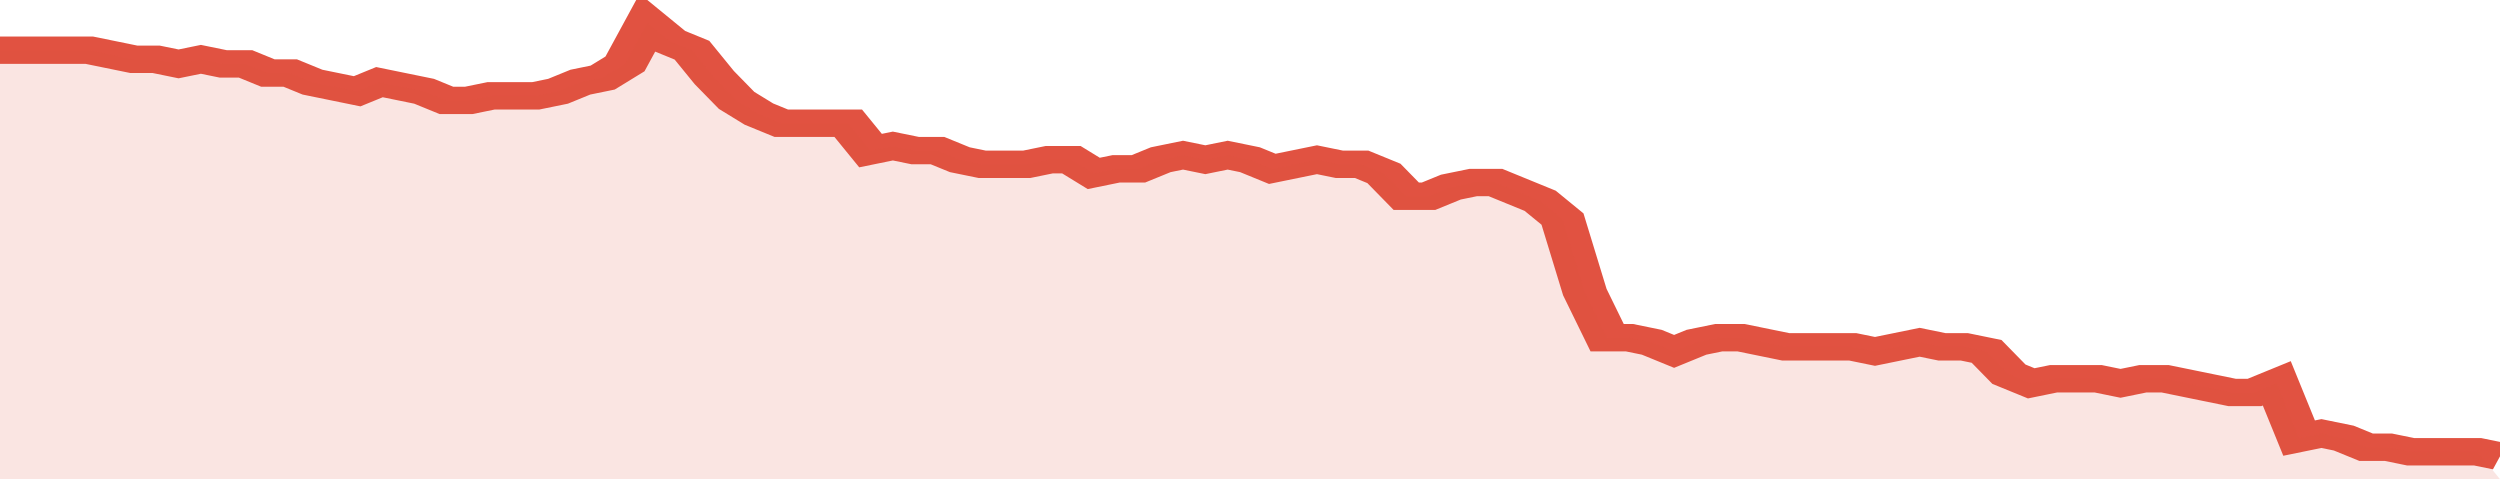
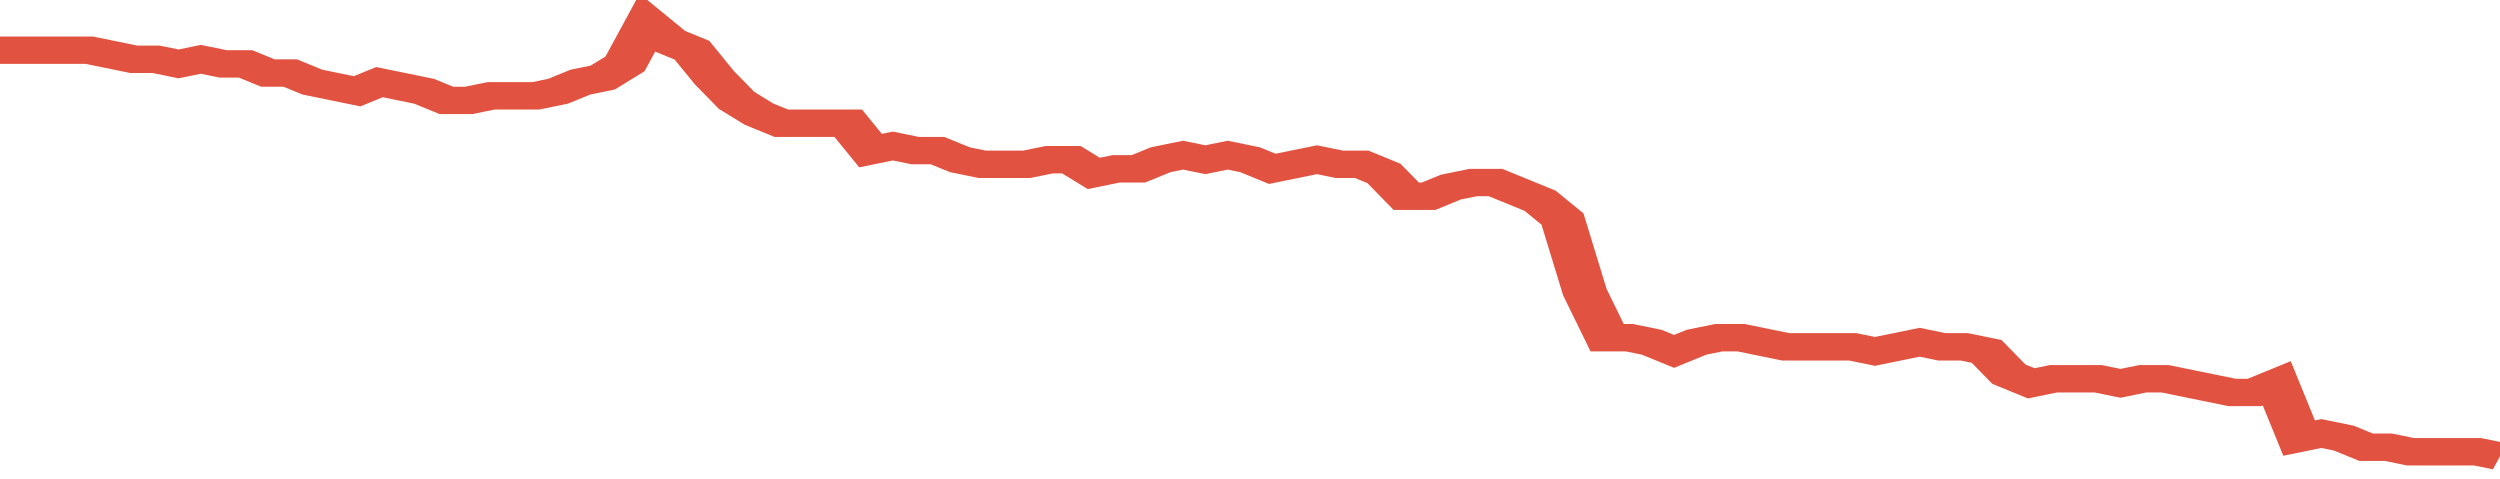
<svg xmlns="http://www.w3.org/2000/svg" viewBox="0 0 336 105" width="120" height="23" preserveAspectRatio="none">
  <polyline fill="none" stroke="#E15241" stroke-width="6" points="0, 11 3, 11 6, 11 9, 11 12, 11 15, 12 18, 13 21, 13 24, 14 27, 13 30, 14 33, 14 36, 16 39, 16 42, 18 45, 19 48, 20 51, 18 54, 19 57, 20 60, 22 63, 22 66, 21 69, 21 72, 21 75, 20 78, 18 81, 17 84, 14 87, 5 90, 9 93, 11 96, 17 99, 22 102, 25 105, 27 108, 27 111, 27 114, 27 117, 33 120, 32 123, 33 126, 33 129, 35 132, 36 135, 36 138, 36 141, 35 144, 35 147, 38 150, 37 153, 37 156, 35 159, 34 162, 35 165, 34 168, 35 171, 37 174, 36 177, 35 180, 36 183, 36 186, 38 189, 43 192, 43 195, 41 198, 40 201, 40 204, 42 207, 44 210, 48 213, 64 216, 74 219, 74 222, 75 225, 77 228, 75 231, 74 234, 74 237, 75 240, 76 243, 76 246, 76 249, 76 252, 77 255, 76 258, 75 261, 76 264, 76 267, 77 270, 82 273, 84 276, 83 279, 83 282, 83 285, 84 288, 83 291, 83 294, 84 297, 85 300, 86 303, 86 306, 84 309, 96 312, 95 315, 96 318, 98 321, 98 324, 99 327, 99 330, 99 333, 99 336, 100 "> </polyline>
-   <polygon fill="#E15241" opacity="0.15" points="0, 105 0, 11 3, 11 6, 11 9, 11 12, 11 15, 12 18, 13 21, 13 24, 14 27, 13 30, 14 33, 14 36, 16 39, 16 42, 18 45, 19 48, 20 51, 18 54, 19 57, 20 60, 22 63, 22 66, 21 69, 21 72, 21 75, 20 78, 18 81, 17 84, 14 87, 5 90, 9 93, 11 96, 17 99, 22 102, 25 105, 27 108, 27 111, 27 114, 27 117, 33 120, 32 123, 33 126, 33 129, 35 132, 36 135, 36 138, 36 141, 35 144, 35 147, 38 150, 37 153, 37 156, 35 159, 34 162, 35 165, 34 168, 35 171, 37 174, 36 177, 35 180, 36 183, 36 186, 38 189, 43 192, 43 195, 41 198, 40 201, 40 204, 42 207, 44 210, 48 213, 64 216, 74 219, 74 222, 75 225, 77 228, 75 231, 74 234, 74 237, 75 240, 76 243, 76 246, 76 249, 76 252, 77 255, 76 258, 75 261, 76 264, 76 267, 77 270, 82 273, 84 276, 83 279, 83 282, 83 285, 84 288, 83 291, 83 294, 84 297, 85 300, 86 303, 86 306, 84 309, 96 312, 95 315, 96 318, 98 321, 98 324, 99 327, 99 330, 99 333, 99 336, 105 " />
</svg>